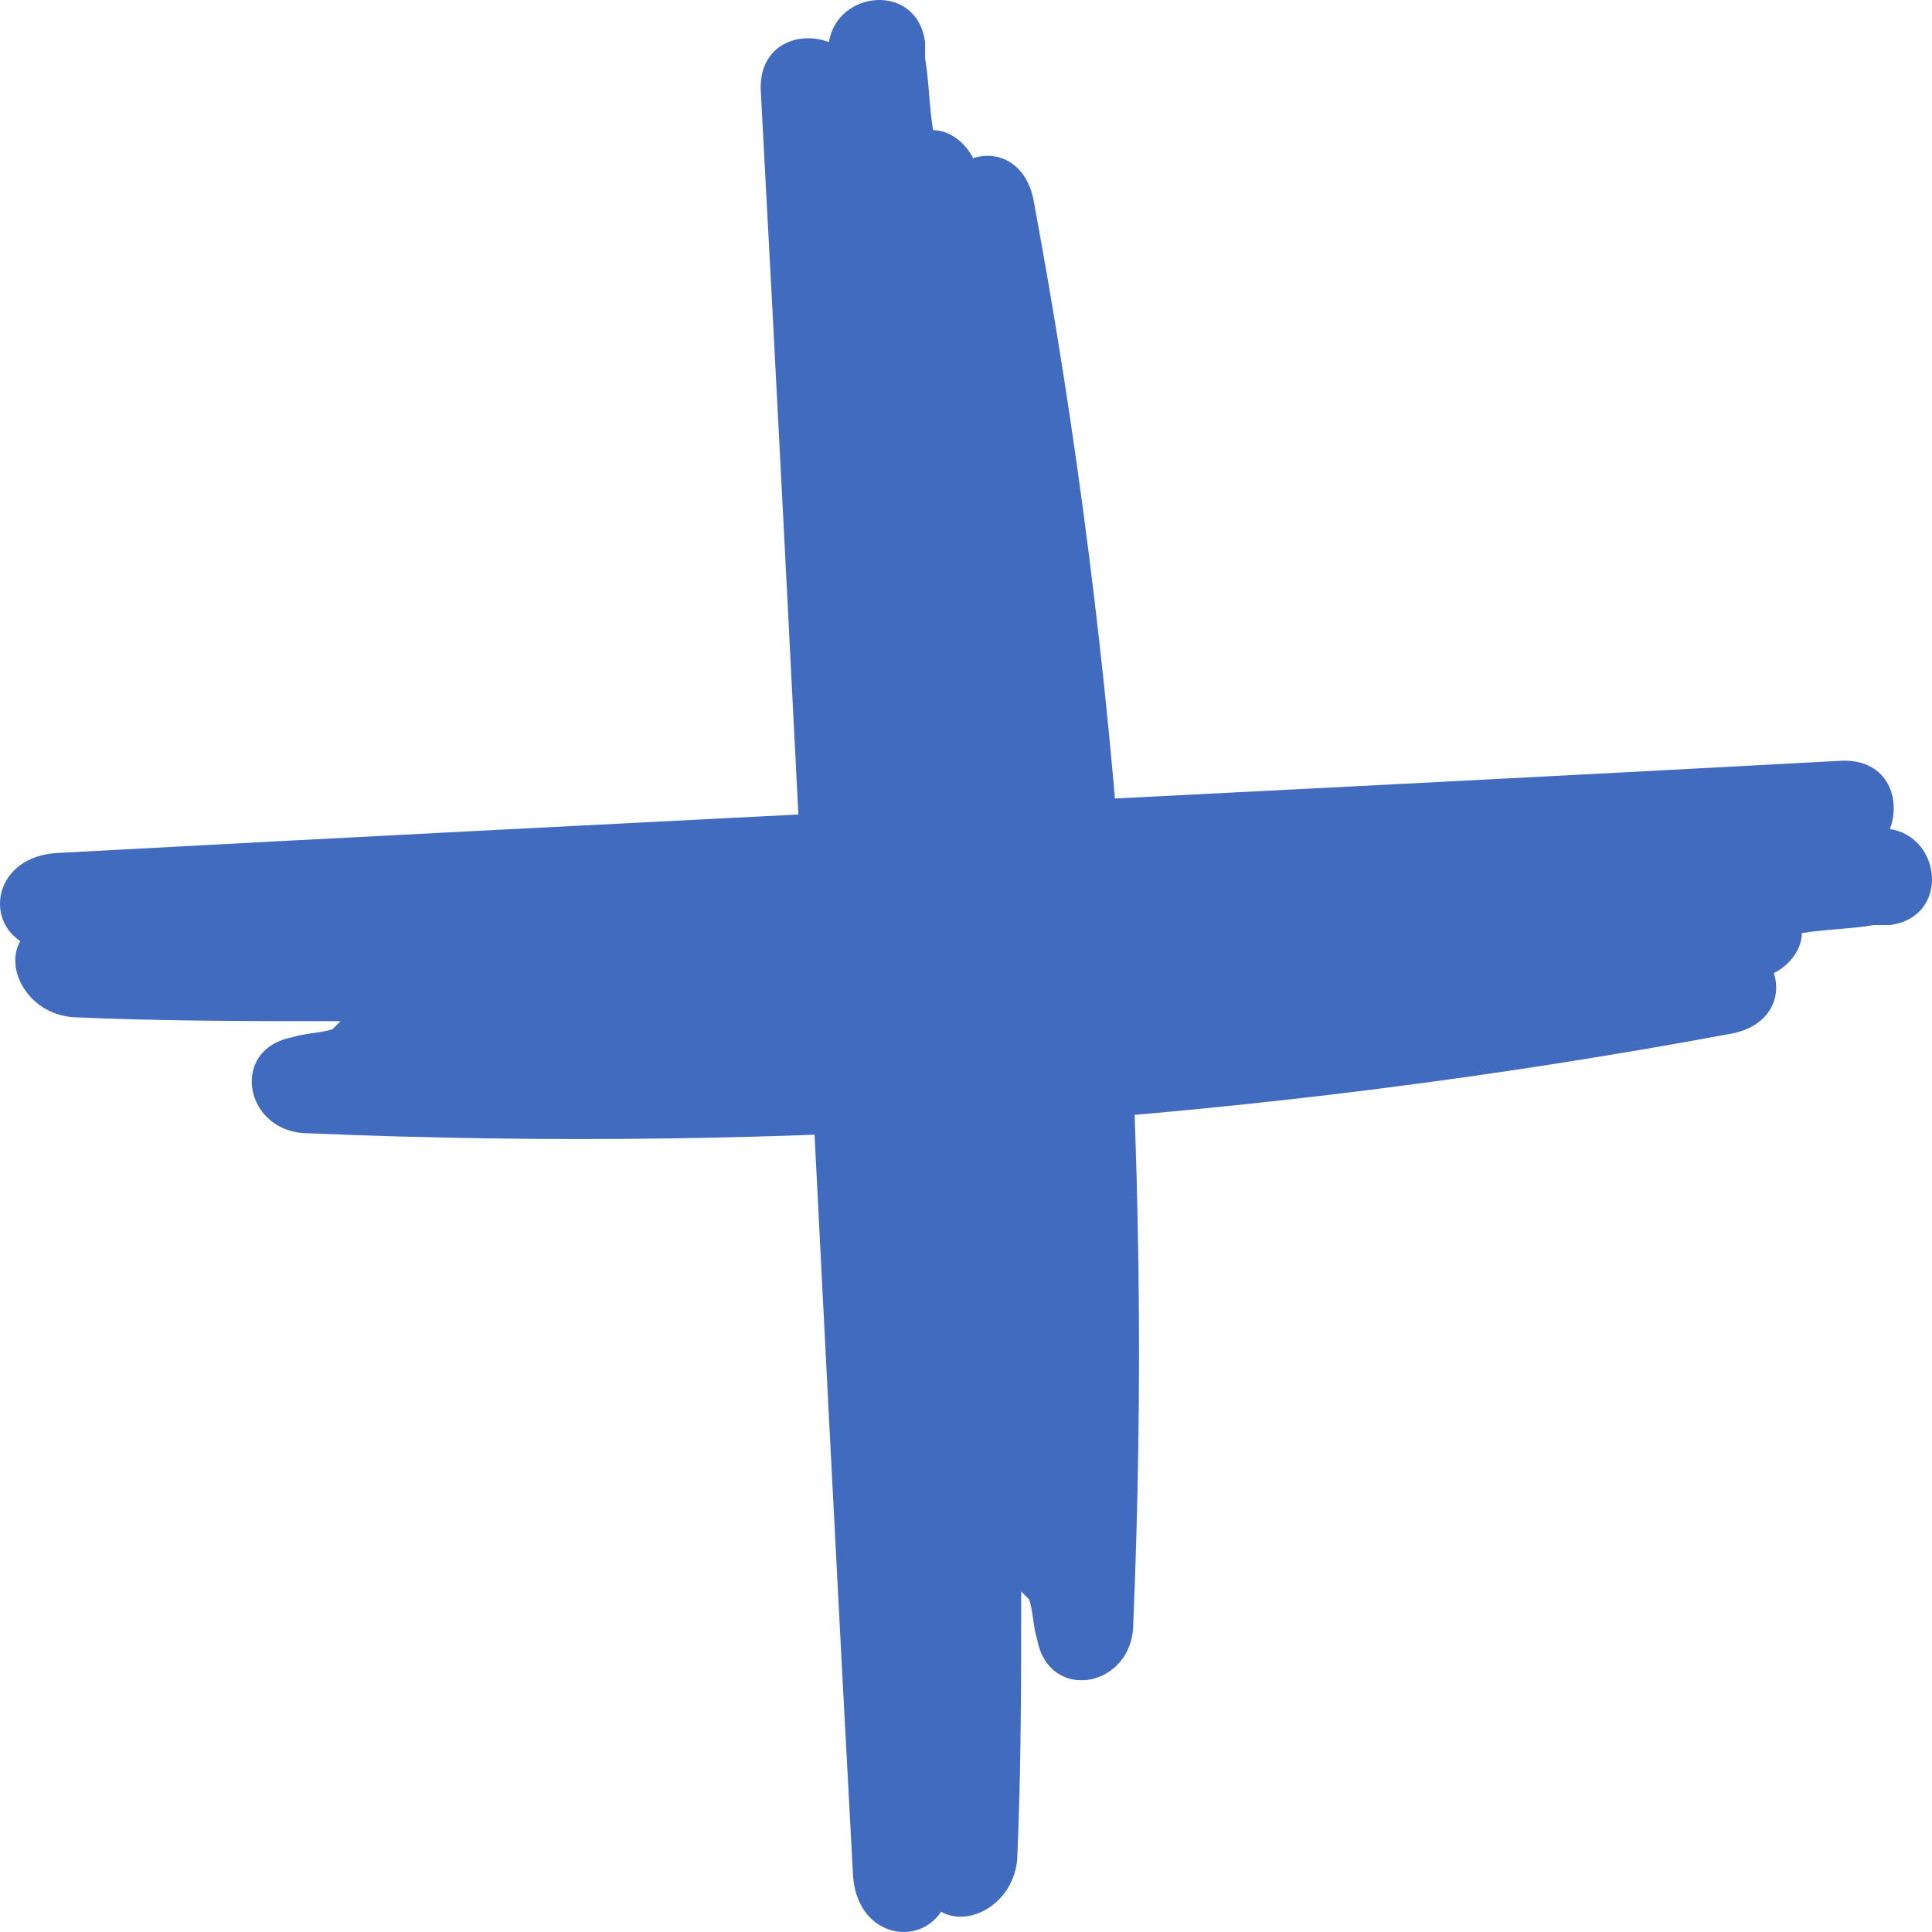
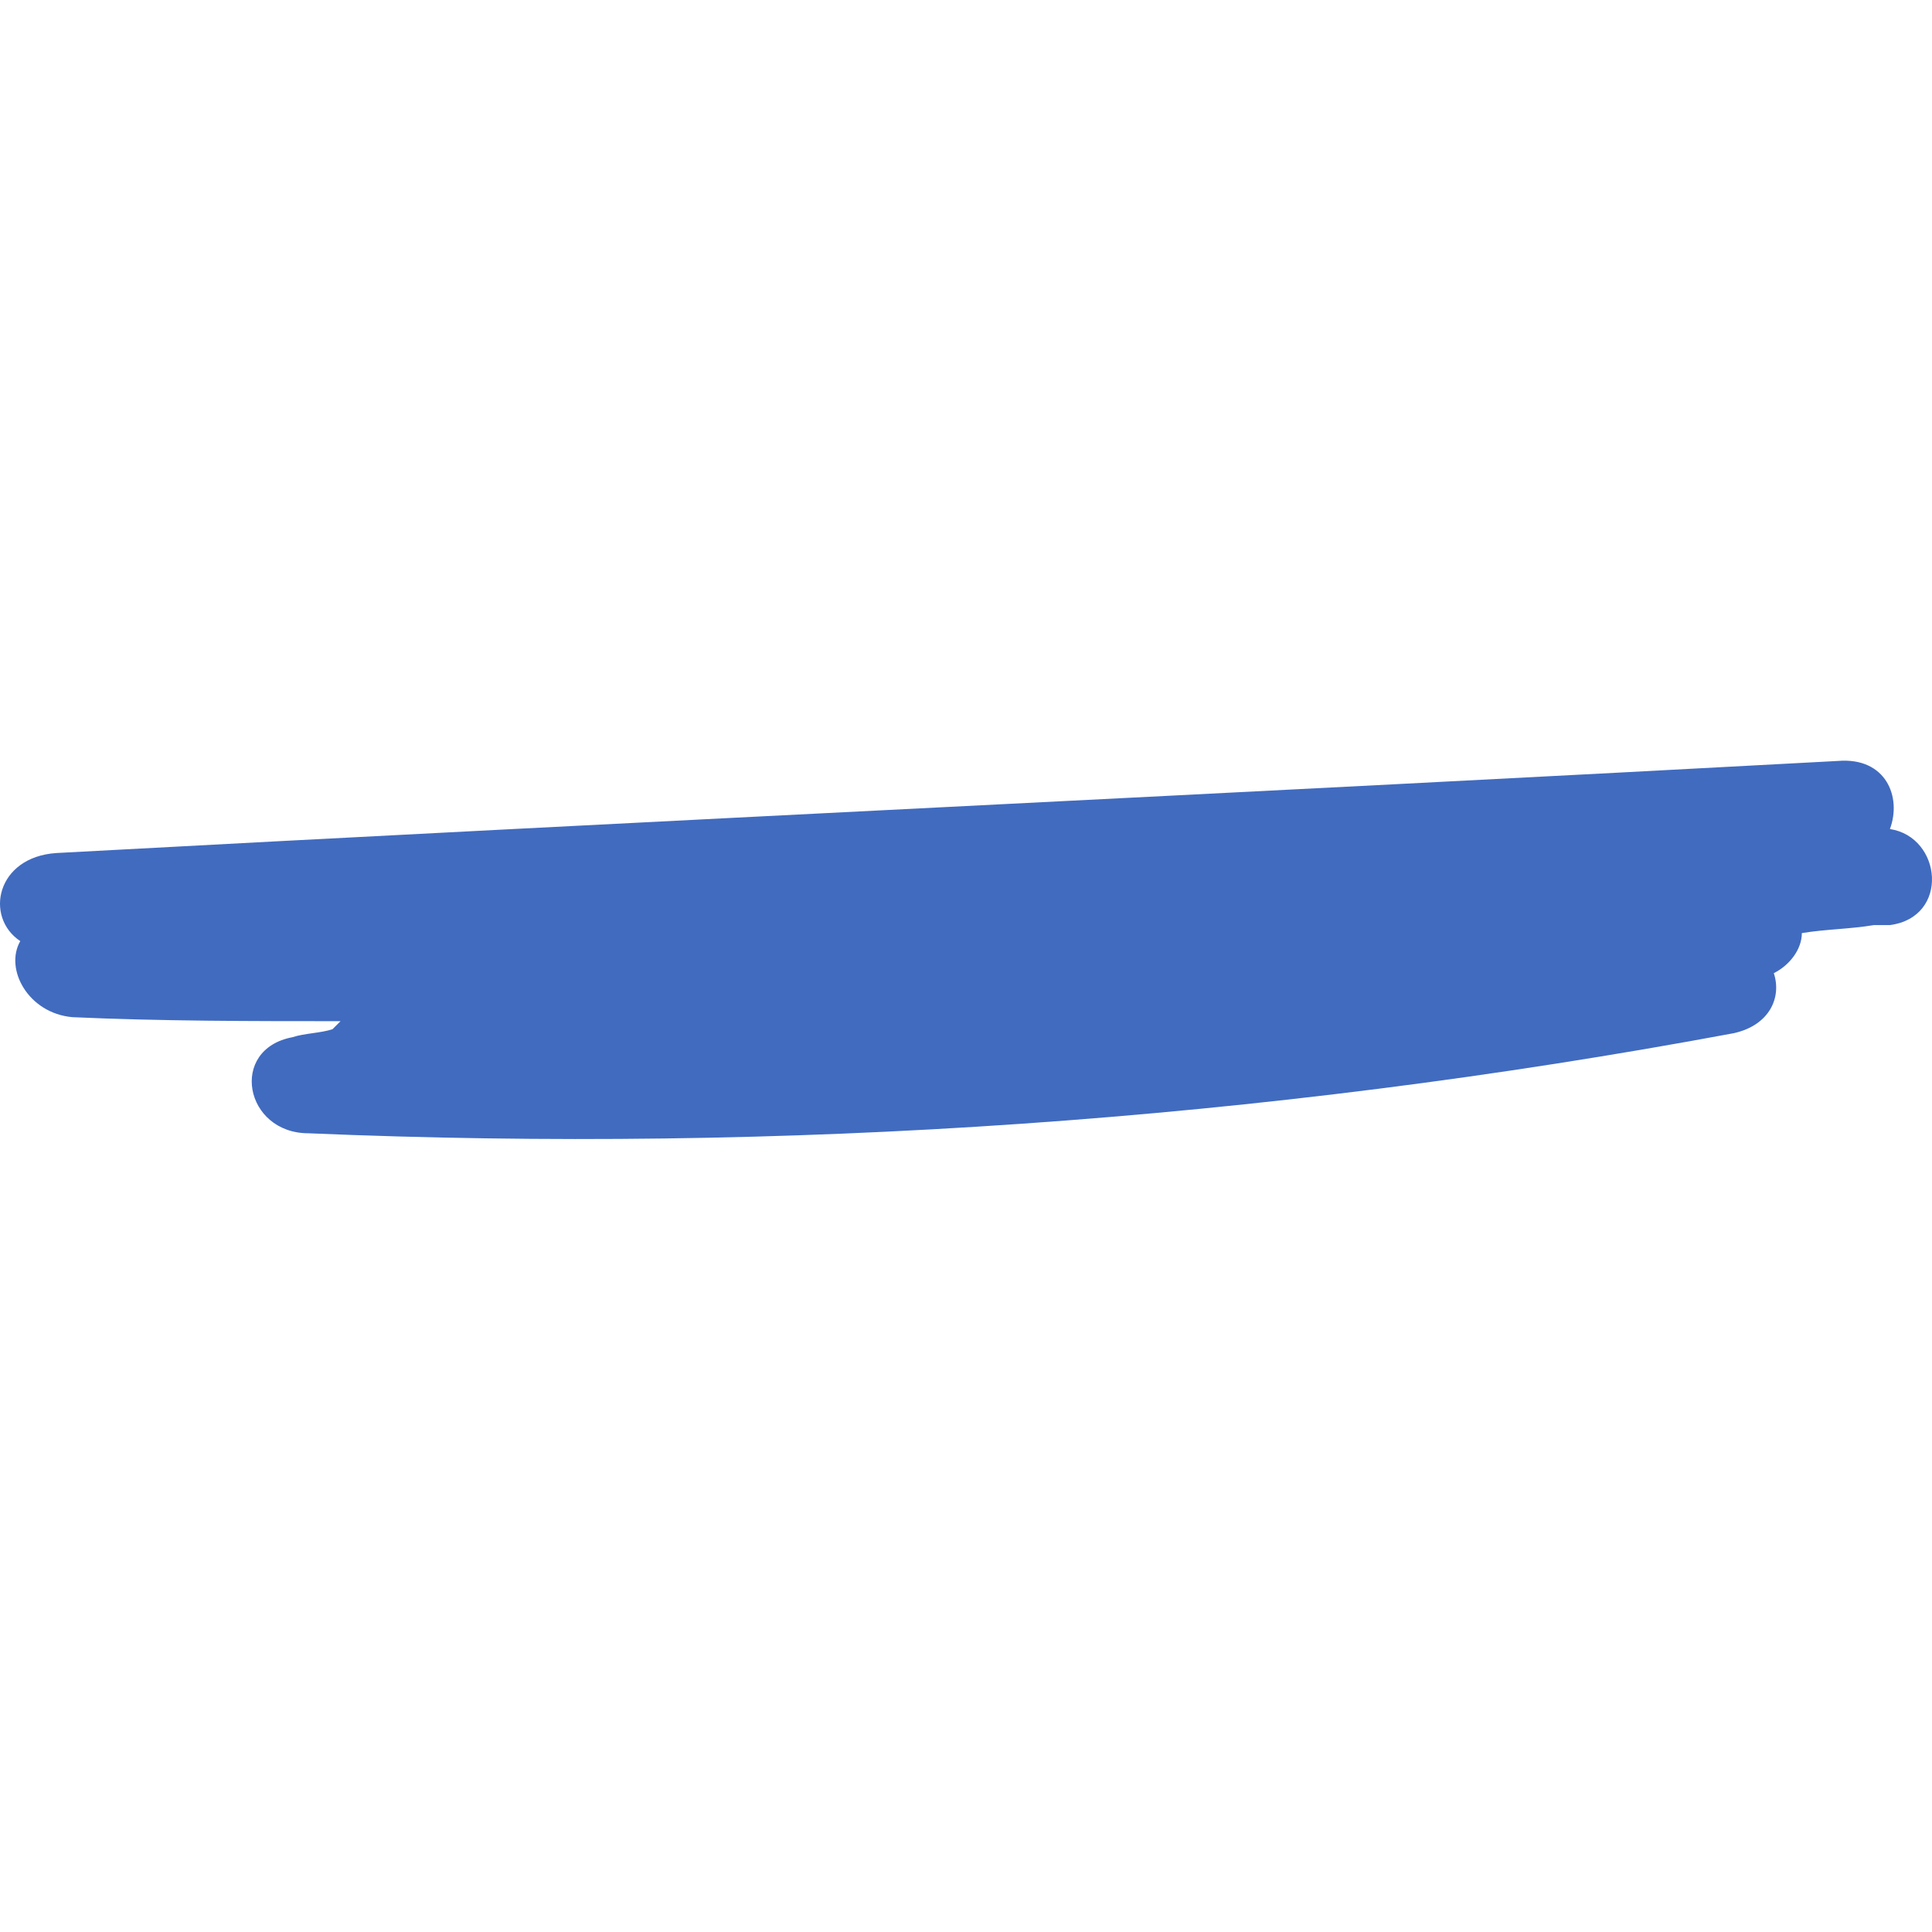
<svg xmlns="http://www.w3.org/2000/svg" width="68" height="68" viewBox="0 0 68 68" fill="none">
  <path d="M61.023 36.365C62.291 36.083 62.714 35.097 62.432 34.252C62.996 33.97 63.419 33.406 63.419 32.842C64.264 32.702 65.109 32.702 65.955 32.56C66.096 32.56 66.378 32.56 66.519 32.56C68.632 32.279 68.35 29.46 66.519 29.179C66.941 28.051 66.378 26.642 64.687 26.783C43.832 27.91 22.836 28.897 1.982 30.024C-0.132 30.165 -0.555 32.279 0.713 33.124C0.15 34.111 0.995 35.661 2.545 35.801C5.645 35.942 8.886 35.942 11.986 35.942C11.845 36.083 11.845 36.083 11.704 36.224C11.282 36.365 10.718 36.365 10.295 36.506C8.041 36.929 8.604 39.888 10.859 39.888C27.486 40.593 44.396 39.465 61.023 36.365Z" fill="#416BBF" />
-   <path d="M36.365 6.977C36.083 5.709 35.096 5.286 34.251 5.568C33.969 5.004 33.406 4.581 32.842 4.581C32.701 3.736 32.701 2.891 32.56 2.045C32.56 1.904 32.56 1.622 32.56 1.481C32.278 -0.632 29.46 -0.35 29.178 1.481C28.051 1.059 26.642 1.622 26.783 3.313C27.91 24.168 28.896 45.164 30.024 66.018C30.165 68.132 32.278 68.555 33.124 67.287C34.11 67.85 35.66 67.005 35.801 65.455C35.942 62.355 35.942 59.114 35.942 56.014C36.083 56.155 36.083 56.155 36.224 56.296C36.365 56.718 36.365 57.282 36.505 57.705C36.928 59.959 39.887 59.396 39.887 57.141C40.592 40.514 39.465 23.604 36.365 6.977Z" fill="#416BBF" />
</svg>